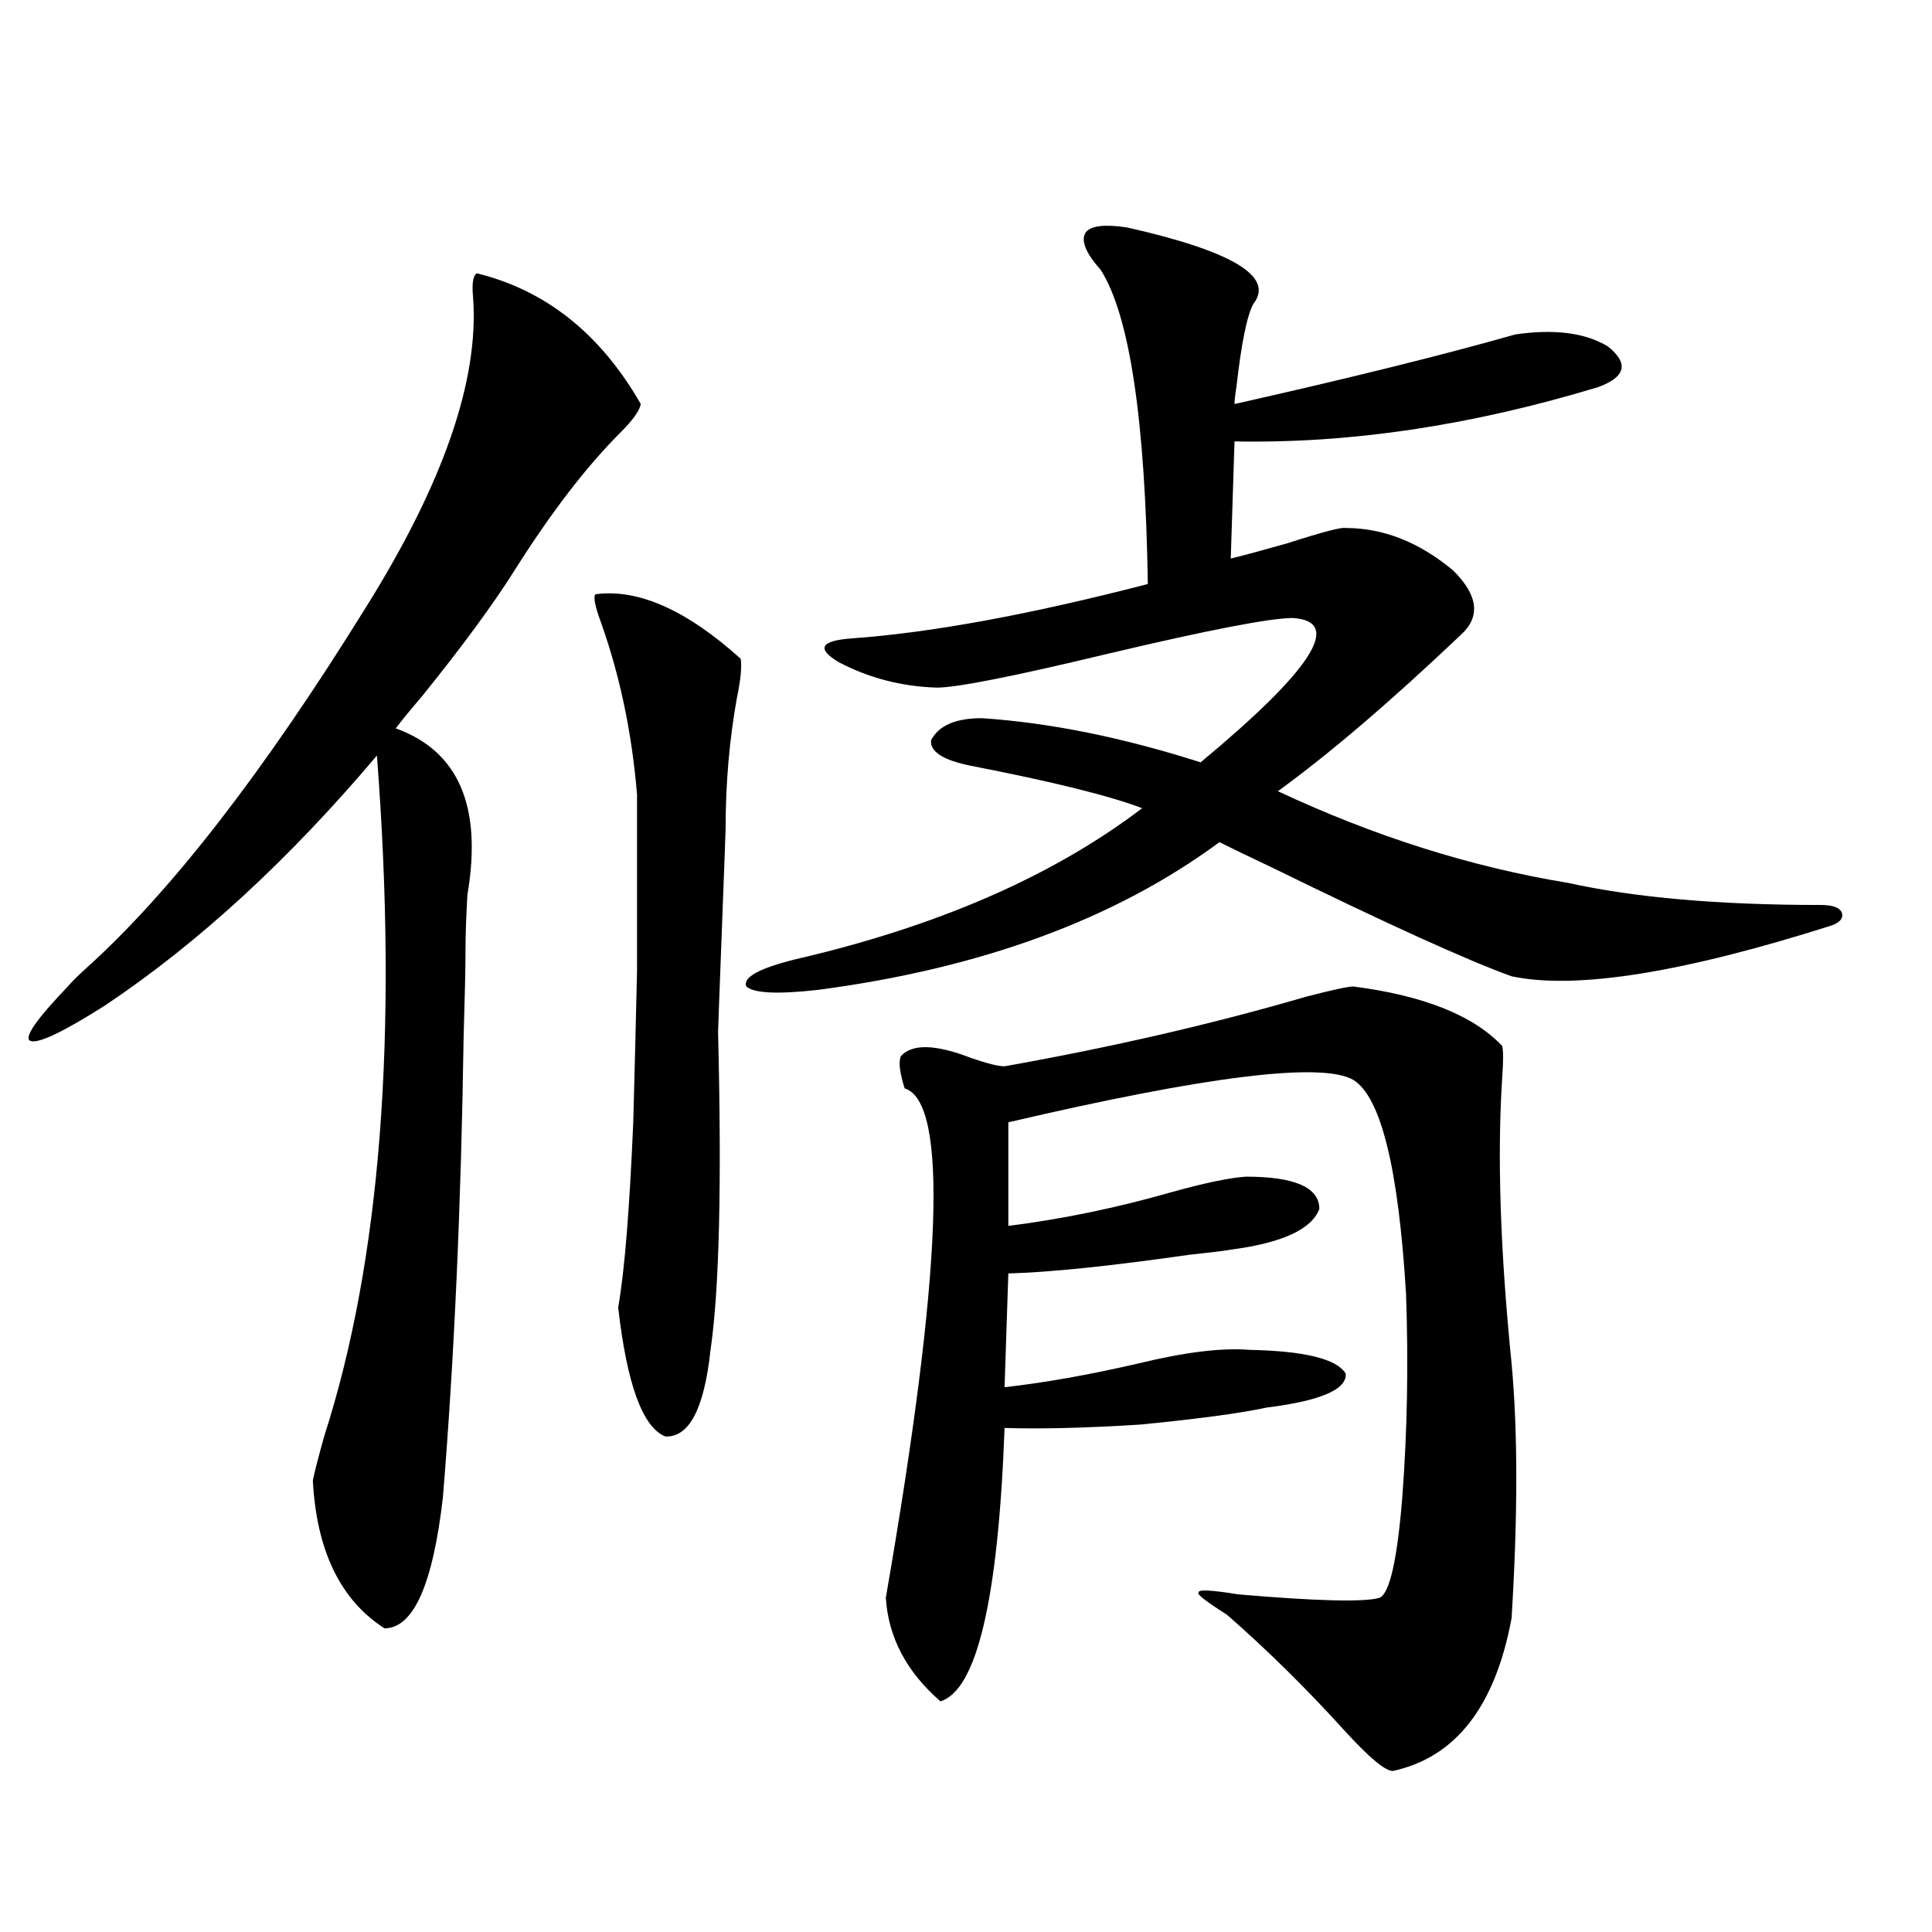
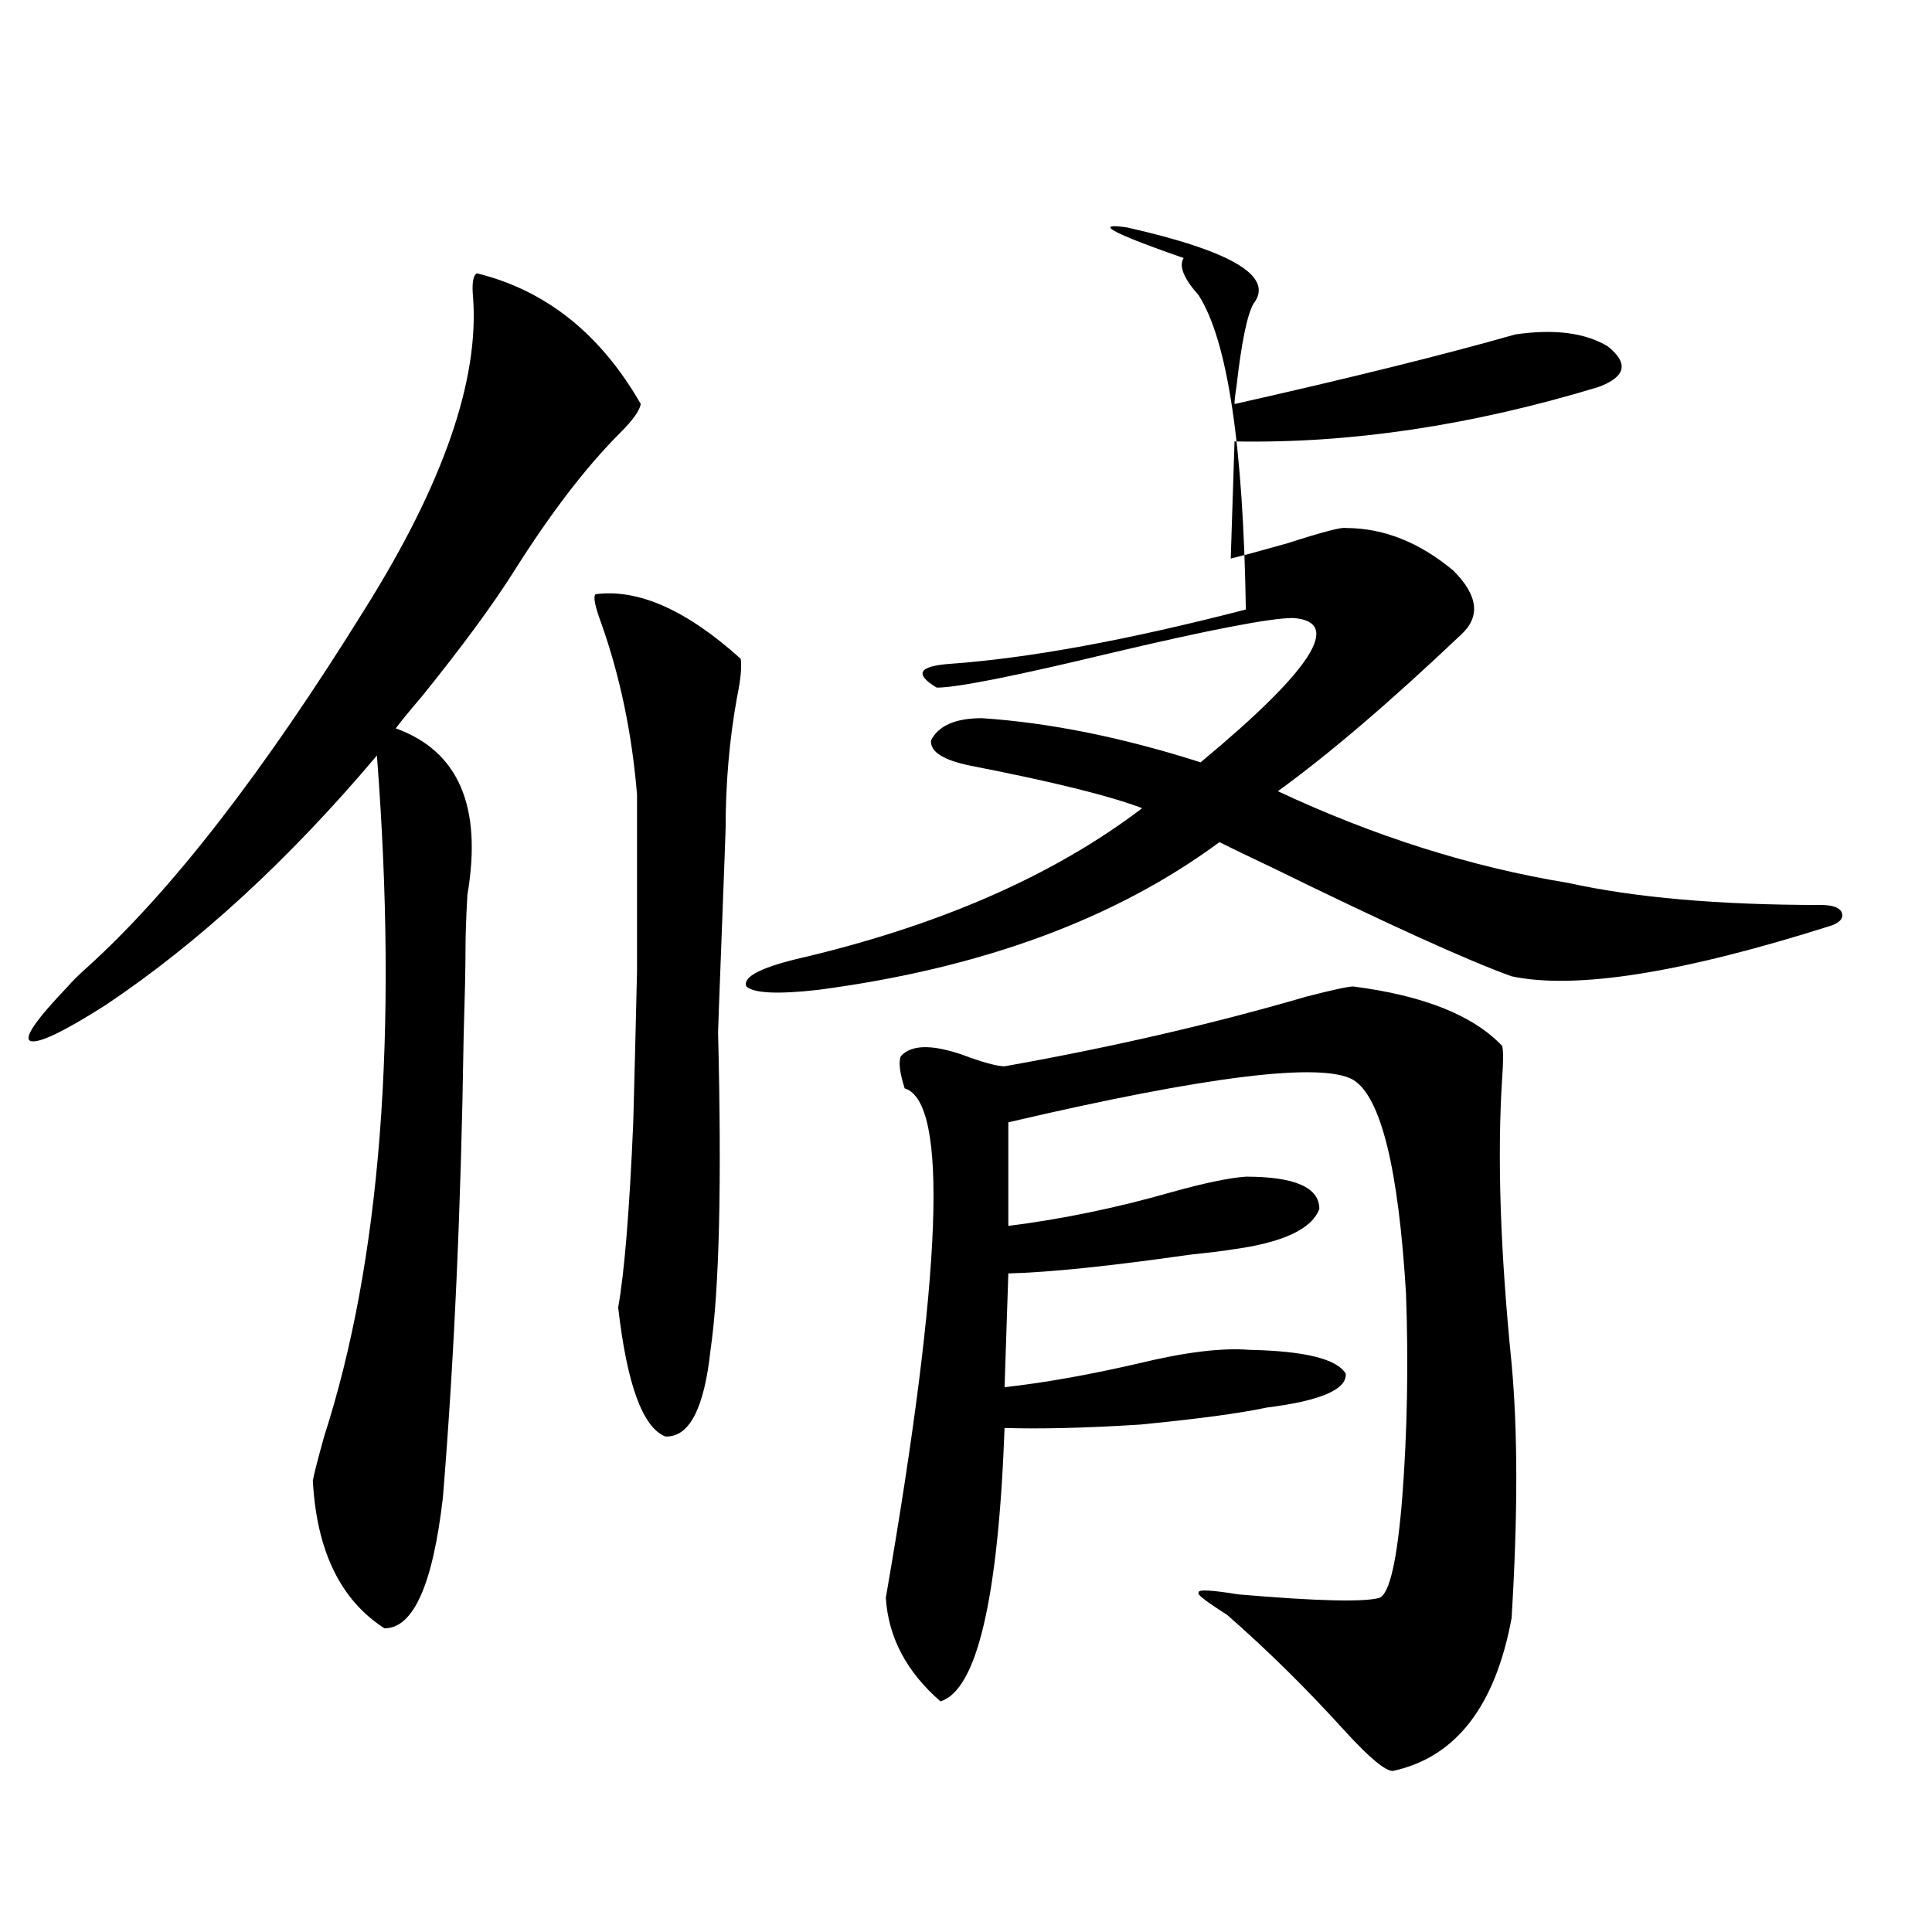
<svg xmlns="http://www.w3.org/2000/svg" version="1.1" id="图层_1" x="0px" y="0px" width="1000px" height="1000px" viewBox="0 0 1000 1000" enable-background="new 0 0 1000 1000" xml:space="preserve">
-   <path d="M246.799,141.457c35.762,8.789,64.054,31.353,84.876,67.676c-0.655,3.516-4.237,8.501-10.731,14.941  c-17.561,17.578-35.776,41.309-54.633,71.191c-11.066,17.578-26.996,39.263-47.803,65.039c-6.509,7.622-11.067,13.184-13.658,16.699  c32.514,11.729,44.876,40.43,37.072,86.133c-0.655,11.729-0.976,21.094-0.976,28.125c0,9.38-0.335,24.609-0.976,45.703  c-1.311,87.314-4.877,166.704-10.731,238.184c-5.213,45.127-15.29,67.676-30.243,67.676c-22.774-14.652-35.121-40.127-37.072-76.465  c0.64-3.516,2.591-11.123,5.854-22.852c29.268-90.815,38.368-208.301,27.316-352.441c-45.533,53.916-92.361,96.982-140.484,129.199  c-22.119,14.063-35.121,20.215-39.023,18.457c-3.262-1.758,3.247-11.123,19.512-28.125c1.951-2.334,5.198-5.562,9.756-9.668  c43.566-39.248,91.705-101.362,144.387-186.328c40.319-64.448,58.855-118.062,55.608-160.84  C244.192,146.73,244.848,142.639,246.799,141.457z M371.674,534.328c1.951,78.525,0.641,133.306-3.902,164.355  c-3.262,30.474-11.066,45.415-23.414,44.824c-11.707-4.683-19.847-26.943-24.39-66.797c3.247-18.154,5.854-50.098,7.805-95.801  c0.641-23.428,1.296-49.507,1.951-78.223c0-30.459,0-60.933,0-91.406c-2.606-31.641-8.78-61.221-18.536-88.77  c-3.262-8.789-4.237-13.76-2.927-14.941c22.104-2.925,47.148,8.213,75.12,33.398c0.641,4.106,0,10.85-1.951,20.215  c-3.902,21.685-5.854,44.248-5.854,67.676c0,1.182-0.655,18.76-1.951,52.734C372.314,515.583,371.674,533.161,371.674,534.328z   M583.376,117.727c54.633,12.305,76.416,25.488,65.364,39.551c-3.262,5.864-6.188,20.215-8.78,43.066  c-0.655,4.106-0.976,7.031-0.976,8.789c59.831-13.472,108.29-25.488,145.362-36.035c20.152-2.925,36.097-0.879,47.804,6.152  c11.052,8.789,9.421,15.82-4.878,21.094c-65.699,19.927-128.457,29.307-188.288,28.125l-1.951,60.645  c7.149-1.758,16.905-4.395,29.268-7.91c18.201-5.85,28.292-8.486,30.243-7.91c19.512,0,38.048,7.334,55.608,21.973  c13.003,12.896,14.299,24.033,3.902,33.398c-36.432,34.58-67.971,61.523-94.632,80.859c50.075,23.442,100.15,39.263,150.24,47.461  c34.466,7.622,78.047,11.426,130.729,11.426c5.854,0,9.421,1.182,10.731,3.516c1.296,2.939-0.335,5.273-4.878,7.031  c-77.406,24.609-132.68,33.398-165.85,26.367c-22.773-8.198-64.068-26.943-123.899-56.25c-12.362-5.85-21.463-10.244-27.316-13.184  c-53.992,39.854-123.259,65.342-207.8,76.465c-20.822,2.349-33.17,1.758-37.072-1.758c-1.951-4.683,6.494-9.365,25.365-14.063  c73.489-16.987,133.32-43.066,179.508-78.223c-16.92-6.44-46.508-13.76-88.778-21.973c-14.313-2.925-21.143-7.319-20.487-13.184  c3.902-7.607,12.683-11.426,26.341-11.426c35.121,2.349,72.834,9.971,113.168,22.852c57.88-48.037,73.81-72.949,47.804-74.707  c-11.707,0-43.581,6.152-95.607,18.457c-48.779,11.729-78.382,17.578-88.778,17.578c-18.216-0.576-35.121-4.971-50.73-13.184  c-11.707-7.031-9.436-11.123,6.829-12.305c40.975-2.925,92.025-12.305,153.167-28.125c-1.311-84.951-9.436-139.155-24.39-162.598  c-7.805-8.789-10.411-15.229-7.805-19.336C564.505,116.848,571.669,115.969,583.376,117.727z M700.446,510.598  c36.417,4.697,62.103,14.941,77.071,30.762c0.641,2.349,0.641,7.91,0,16.699c-2.606,40.43-0.976,89.648,4.878,147.656  c3.247,35.156,3.247,79.102,0,131.836c-8.46,45.703-28.947,72.07-61.462,79.102c-3.902,0-12.042-6.742-24.39-20.215  c-20.167-22.274-40.654-42.489-61.462-60.645c-11.066-7.031-15.944-10.835-14.634-11.426c-0.655-1.758,6.174-1.455,20.487,0.879  c40.975,3.516,65.364,4.093,73.169,1.758c5.198-2.334,9.101-19.624,11.707-51.855c2.592-33.975,3.247-69.131,1.951-105.469  c-3.902-65.039-13.018-101.953-27.316-110.742c-16.265-9.365-75.775-2.046-178.532,21.973v53.613  c27.957-3.516,56.249-9.365,84.876-17.578c16.905-4.683,29.588-7.319,38.048-7.91c25.365,0,38.048,5.576,38.048,16.699  c-3.902,10.547-19.191,17.578-45.853,21.094c-3.262,0.591-10.411,1.47-21.463,2.637c-40.975,5.864-72.193,9.092-93.656,9.668  l-1.951,58.887c20.808-2.334,43.901-6.44,69.267-12.305c24.055-5.85,43.246-8.198,57.56-7.031  c28.612,0.591,45.197,4.697,49.755,12.305c0.641,8.213-13.018,14.063-40.975,17.578c-13.658,2.939-35.456,5.864-65.364,8.789  c-27.972,1.758-51.386,2.349-70.242,1.758c-3.262,88.468-14.313,135.641-33.17,141.504c-17.561-15.243-26.996-33.109-28.292-53.613  c29.268-168.75,32.515-256.641,9.756-263.672c-2.606-8.198-3.262-13.76-1.951-16.699c5.854-6.44,17.881-6.152,36.097,0.879  c8.445,2.939,14.299,4.395,17.561,4.395c55.929-9.956,107.955-21.973,156.094-36.035  C689.715,512.355,697.84,510.598,700.446,510.598z" />
+   <path d="M246.799,141.457c35.762,8.789,64.054,31.353,84.876,67.676c-0.655,3.516-4.237,8.501-10.731,14.941  c-17.561,17.578-35.776,41.309-54.633,71.191c-11.066,17.578-26.996,39.263-47.803,65.039c-6.509,7.622-11.067,13.184-13.658,16.699  c32.514,11.729,44.876,40.43,37.072,86.133c-0.655,11.729-0.976,21.094-0.976,28.125c0,9.38-0.335,24.609-0.976,45.703  c-1.311,87.314-4.877,166.704-10.731,238.184c-5.213,45.127-15.29,67.676-30.243,67.676c-22.774-14.652-35.121-40.127-37.072-76.465  c0.64-3.516,2.591-11.123,5.854-22.852c29.268-90.815,38.368-208.301,27.316-352.441c-45.533,53.916-92.361,96.982-140.484,129.199  c-22.119,14.063-35.121,20.215-39.023,18.457c-3.262-1.758,3.247-11.123,19.512-28.125c1.951-2.334,5.198-5.562,9.756-9.668  c43.566-39.248,91.705-101.362,144.387-186.328c40.319-64.448,58.855-118.062,55.608-160.84  C244.192,146.73,244.848,142.639,246.799,141.457z M371.674,534.328c1.951,78.525,0.641,133.306-3.902,164.355  c-3.262,30.474-11.066,45.415-23.414,44.824c-11.707-4.683-19.847-26.943-24.39-66.797c3.247-18.154,5.854-50.098,7.805-95.801  c0.641-23.428,1.296-49.507,1.951-78.223c0-30.459,0-60.933,0-91.406c-2.606-31.641-8.78-61.221-18.536-88.77  c-3.262-8.789-4.237-13.76-2.927-14.941c22.104-2.925,47.148,8.213,75.12,33.398c0.641,4.106,0,10.85-1.951,20.215  c-3.902,21.685-5.854,44.248-5.854,67.676c0,1.182-0.655,18.76-1.951,52.734C372.314,515.583,371.674,533.161,371.674,534.328z   M583.376,117.727c54.633,12.305,76.416,25.488,65.364,39.551c-3.262,5.864-6.188,20.215-8.78,43.066  c-0.655,4.106-0.976,7.031-0.976,8.789c59.831-13.472,108.29-25.488,145.362-36.035c20.152-2.925,36.097-0.879,47.804,6.152  c11.052,8.789,9.421,15.82-4.878,21.094c-65.699,19.927-128.457,29.307-188.288,28.125l-1.951,60.645  c7.149-1.758,16.905-4.395,29.268-7.91c18.201-5.85,28.292-8.486,30.243-7.91c19.512,0,38.048,7.334,55.608,21.973  c13.003,12.896,14.299,24.033,3.902,33.398c-36.432,34.58-67.971,61.523-94.632,80.859c50.075,23.442,100.15,39.263,150.24,47.461  c34.466,7.622,78.047,11.426,130.729,11.426c5.854,0,9.421,1.182,10.731,3.516c1.296,2.939-0.335,5.273-4.878,7.031  c-77.406,24.609-132.68,33.398-165.85,26.367c-22.773-8.198-64.068-26.943-123.899-56.25c-12.362-5.85-21.463-10.244-27.316-13.184  c-53.992,39.854-123.259,65.342-207.8,76.465c-20.822,2.349-33.17,1.758-37.072-1.758c-1.951-4.683,6.494-9.365,25.365-14.063  c73.489-16.987,133.32-43.066,179.508-78.223c-16.92-6.44-46.508-13.76-88.778-21.973c-14.313-2.925-21.143-7.319-20.487-13.184  c3.902-7.607,12.683-11.426,26.341-11.426c35.121,2.349,72.834,9.971,113.168,22.852c57.88-48.037,73.81-72.949,47.804-74.707  c-11.707,0-43.581,6.152-95.607,18.457c-48.779,11.729-78.382,17.578-88.778,17.578c-11.707-7.031-9.436-11.123,6.829-12.305c40.975-2.925,92.025-12.305,153.167-28.125c-1.311-84.951-9.436-139.155-24.39-162.598  c-7.805-8.789-10.411-15.229-7.805-19.336C564.505,116.848,571.669,115.969,583.376,117.727z M700.446,510.598  c36.417,4.697,62.103,14.941,77.071,30.762c0.641,2.349,0.641,7.91,0,16.699c-2.606,40.43-0.976,89.648,4.878,147.656  c3.247,35.156,3.247,79.102,0,131.836c-8.46,45.703-28.947,72.07-61.462,79.102c-3.902,0-12.042-6.742-24.39-20.215  c-20.167-22.274-40.654-42.489-61.462-60.645c-11.066-7.031-15.944-10.835-14.634-11.426c-0.655-1.758,6.174-1.455,20.487,0.879  c40.975,3.516,65.364,4.093,73.169,1.758c5.198-2.334,9.101-19.624,11.707-51.855c2.592-33.975,3.247-69.131,1.951-105.469  c-3.902-65.039-13.018-101.953-27.316-110.742c-16.265-9.365-75.775-2.046-178.532,21.973v53.613  c27.957-3.516,56.249-9.365,84.876-17.578c16.905-4.683,29.588-7.319,38.048-7.91c25.365,0,38.048,5.576,38.048,16.699  c-3.902,10.547-19.191,17.578-45.853,21.094c-3.262,0.591-10.411,1.47-21.463,2.637c-40.975,5.864-72.193,9.092-93.656,9.668  l-1.951,58.887c20.808-2.334,43.901-6.44,69.267-12.305c24.055-5.85,43.246-8.198,57.56-7.031  c28.612,0.591,45.197,4.697,49.755,12.305c0.641,8.213-13.018,14.063-40.975,17.578c-13.658,2.939-35.456,5.864-65.364,8.789  c-27.972,1.758-51.386,2.349-70.242,1.758c-3.262,88.468-14.313,135.641-33.17,141.504c-17.561-15.243-26.996-33.109-28.292-53.613  c29.268-168.75,32.515-256.641,9.756-263.672c-2.606-8.198-3.262-13.76-1.951-16.699c5.854-6.44,17.881-6.152,36.097,0.879  c8.445,2.939,14.299,4.395,17.561,4.395c55.929-9.956,107.955-21.973,156.094-36.035  C689.715,512.355,697.84,510.598,700.446,510.598z" />
</svg>